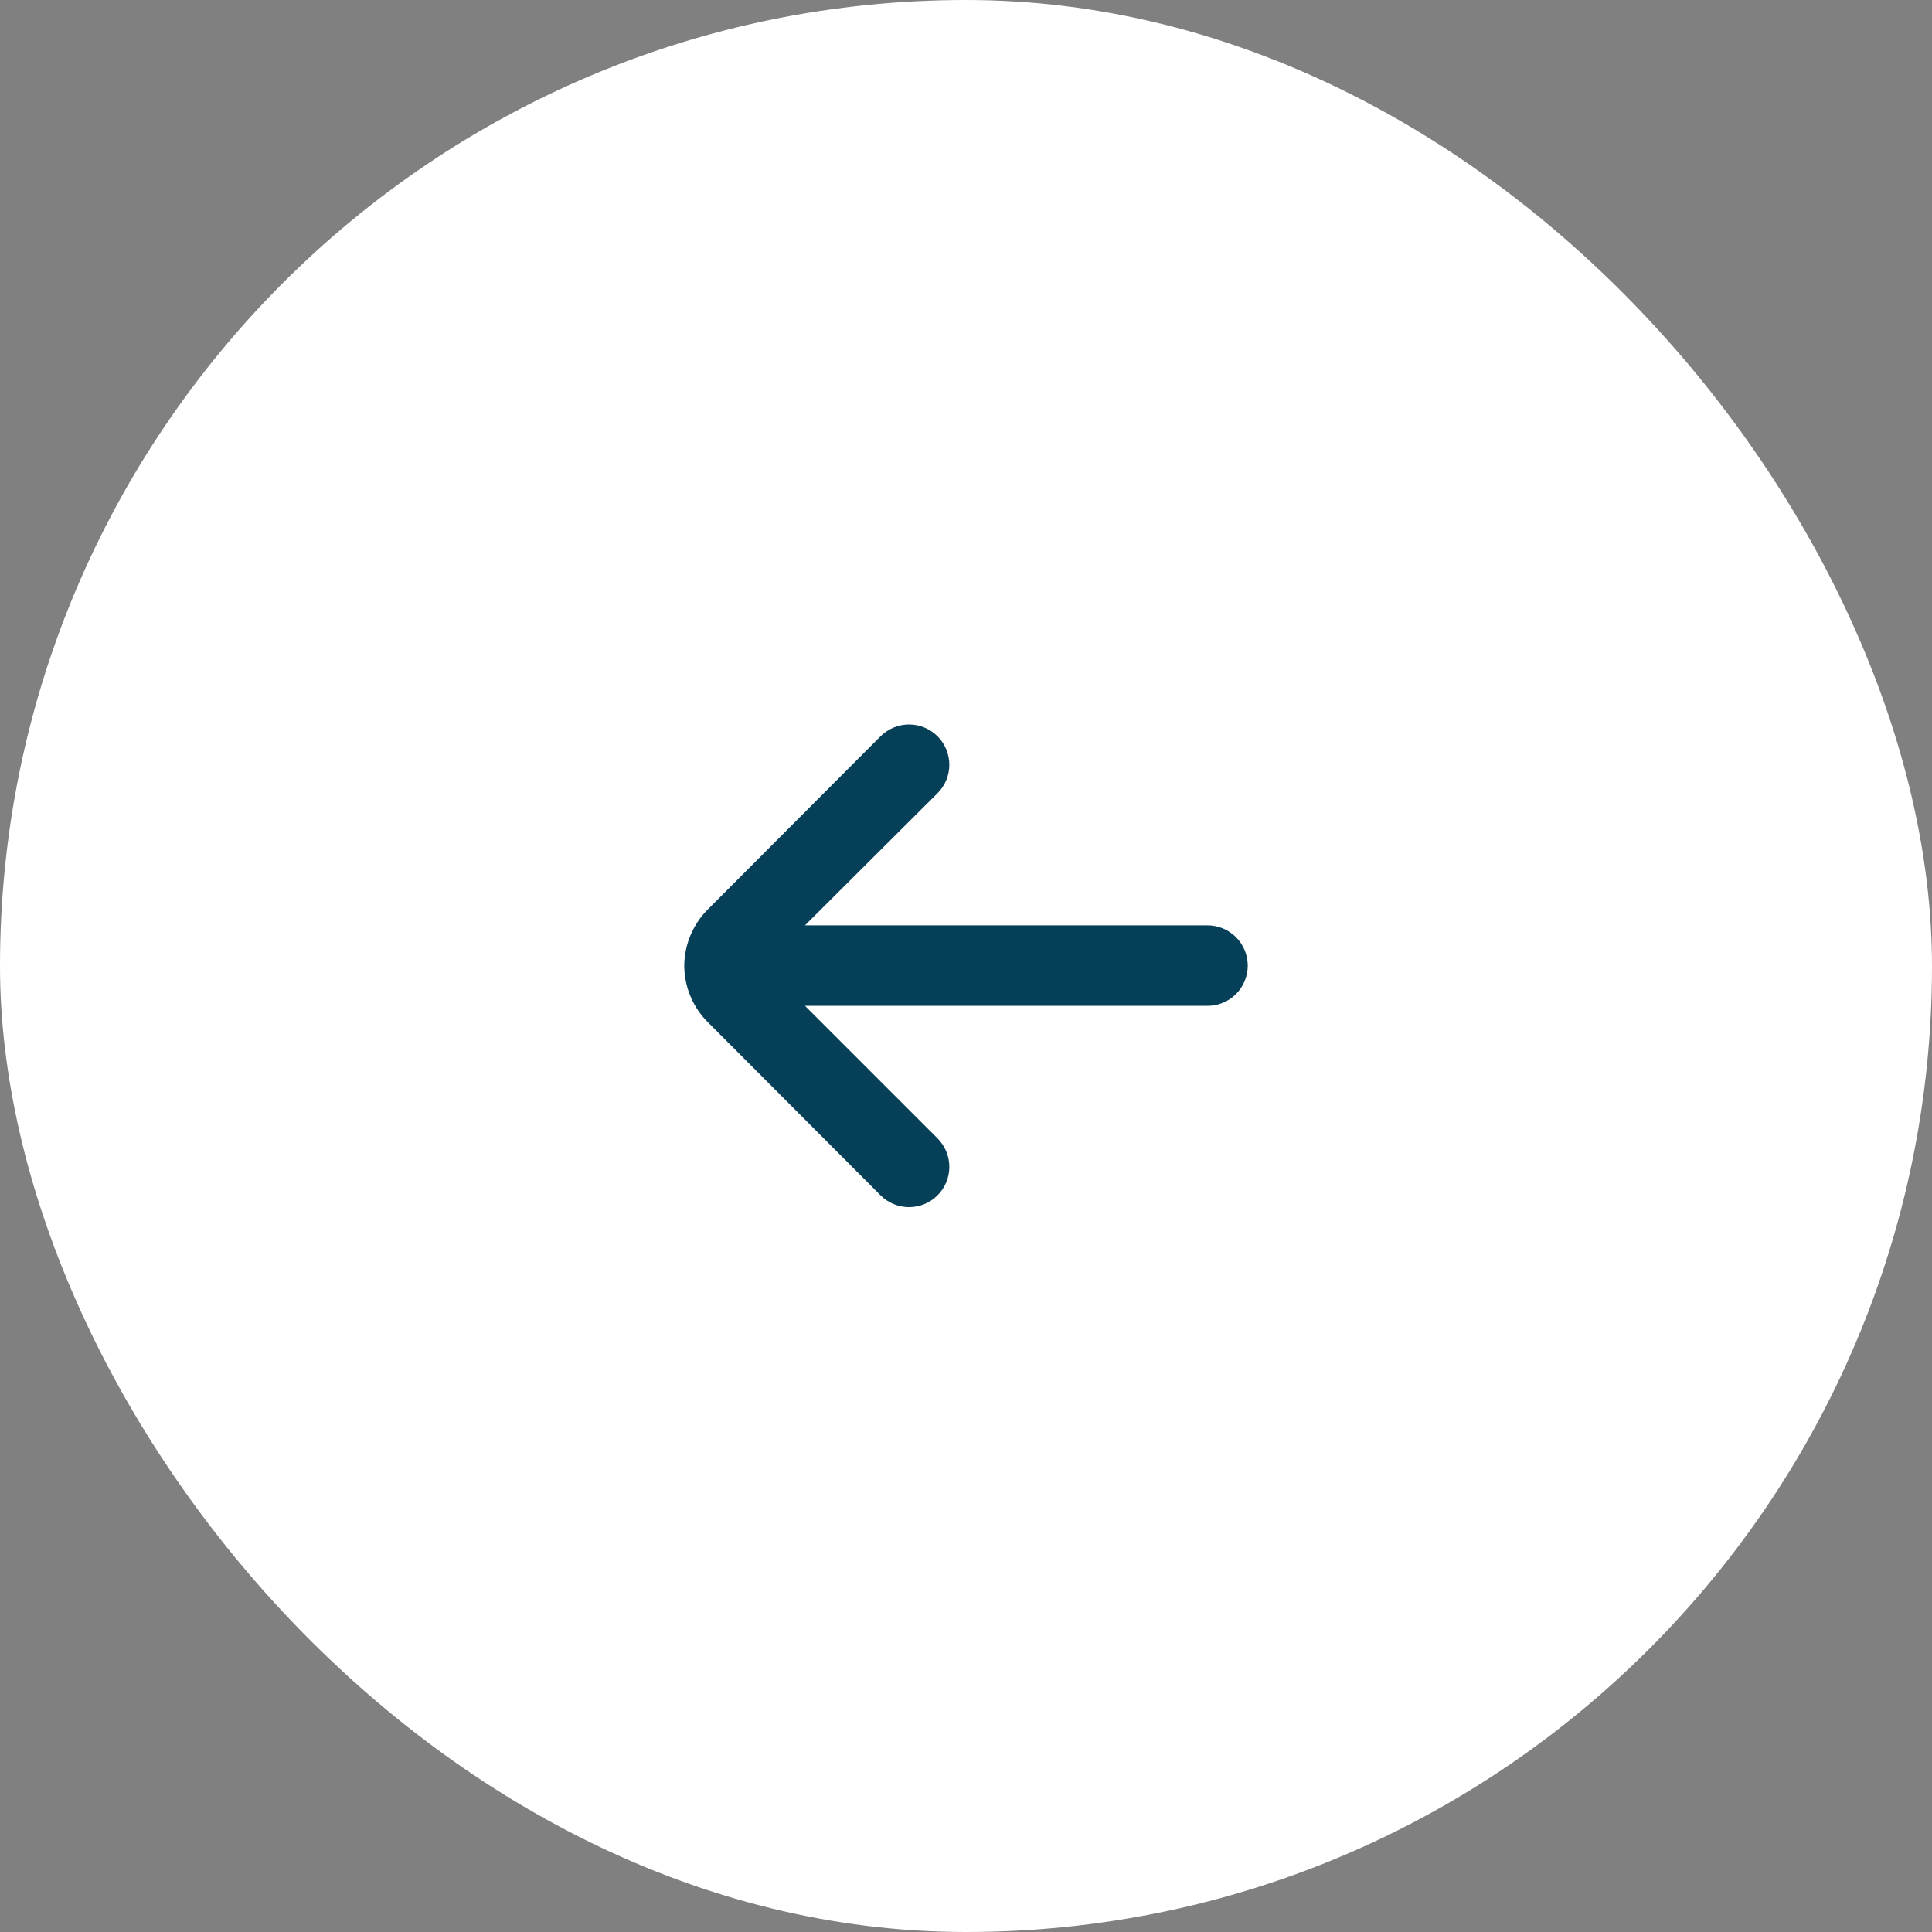
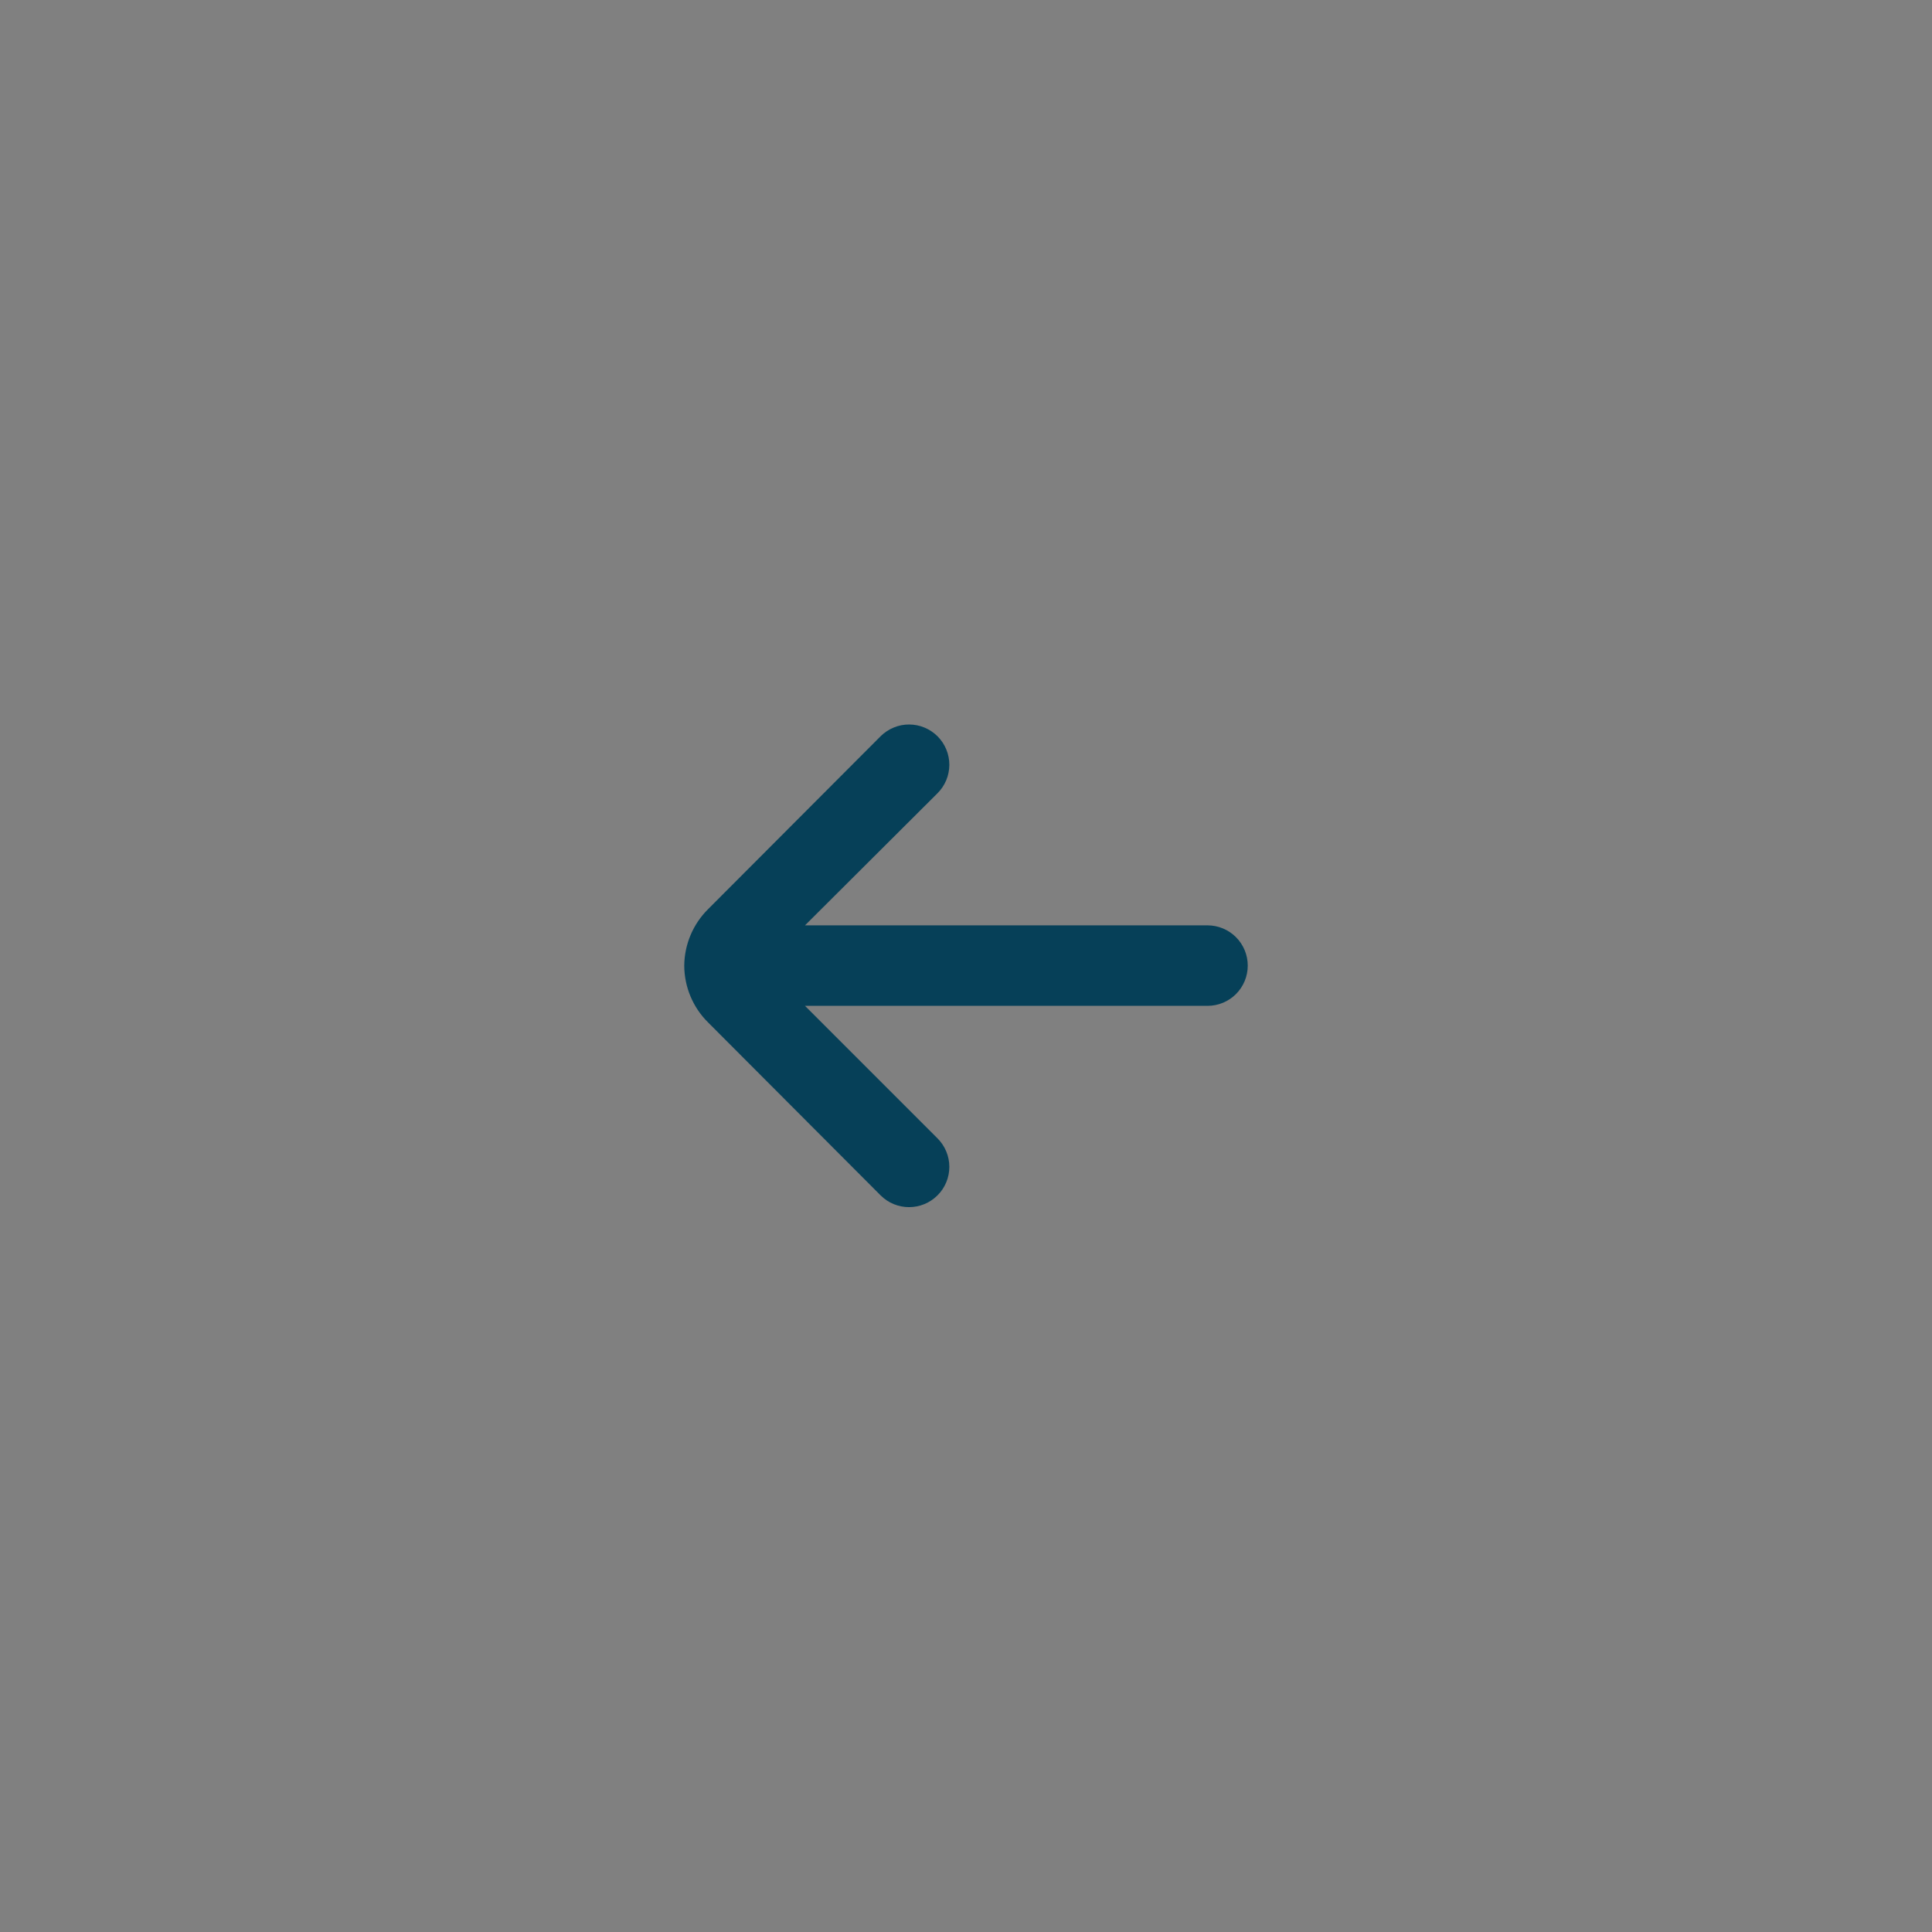
<svg xmlns="http://www.w3.org/2000/svg" width="48" height="48" viewBox="0 0 48 48" fill="none">
  <rect x="0" y="0" width="48" height="48" fill="#808080" stroke="none" />
-   <rect x="0.5" y="0.5" width="47" height="47" rx="23.5" fill="white" />
-   <rect x="0.5" y="0.5" width="47" height="47" rx="23.5" stroke="white" />
  <path d="M30 24.99H20L23.29 28.28C23.384 28.373 23.458 28.484 23.509 28.606C23.56 28.728 23.586 28.858 23.586 28.99C23.586 29.122 23.56 29.253 23.509 29.375C23.458 29.497 23.384 29.608 23.29 29.7C23.103 29.887 22.849 29.991 22.585 29.991C22.321 29.991 22.067 29.887 21.88 29.7L17.59 25.4C17.214 25.027 17.002 24.52 17 23.99C17.005 23.464 17.217 22.961 17.59 22.59L21.88 18.29C21.973 18.198 22.084 18.125 22.205 18.075C22.327 18.025 22.457 17.999 22.588 18C22.72 18 22.85 18.027 22.971 18.077C23.092 18.128 23.202 18.202 23.295 18.295C23.388 18.389 23.461 18.499 23.511 18.621C23.561 18.742 23.586 18.873 23.586 19.004C23.585 19.135 23.559 19.265 23.508 19.387C23.457 19.508 23.383 19.618 23.29 19.71L20 22.99H30C30.265 22.99 30.52 23.096 30.707 23.283C30.895 23.471 31 23.725 31 23.99C31 24.256 30.895 24.51 30.707 24.698C30.52 24.885 30.265 24.99 30 24.99Z" fill="#064058" />
</svg>